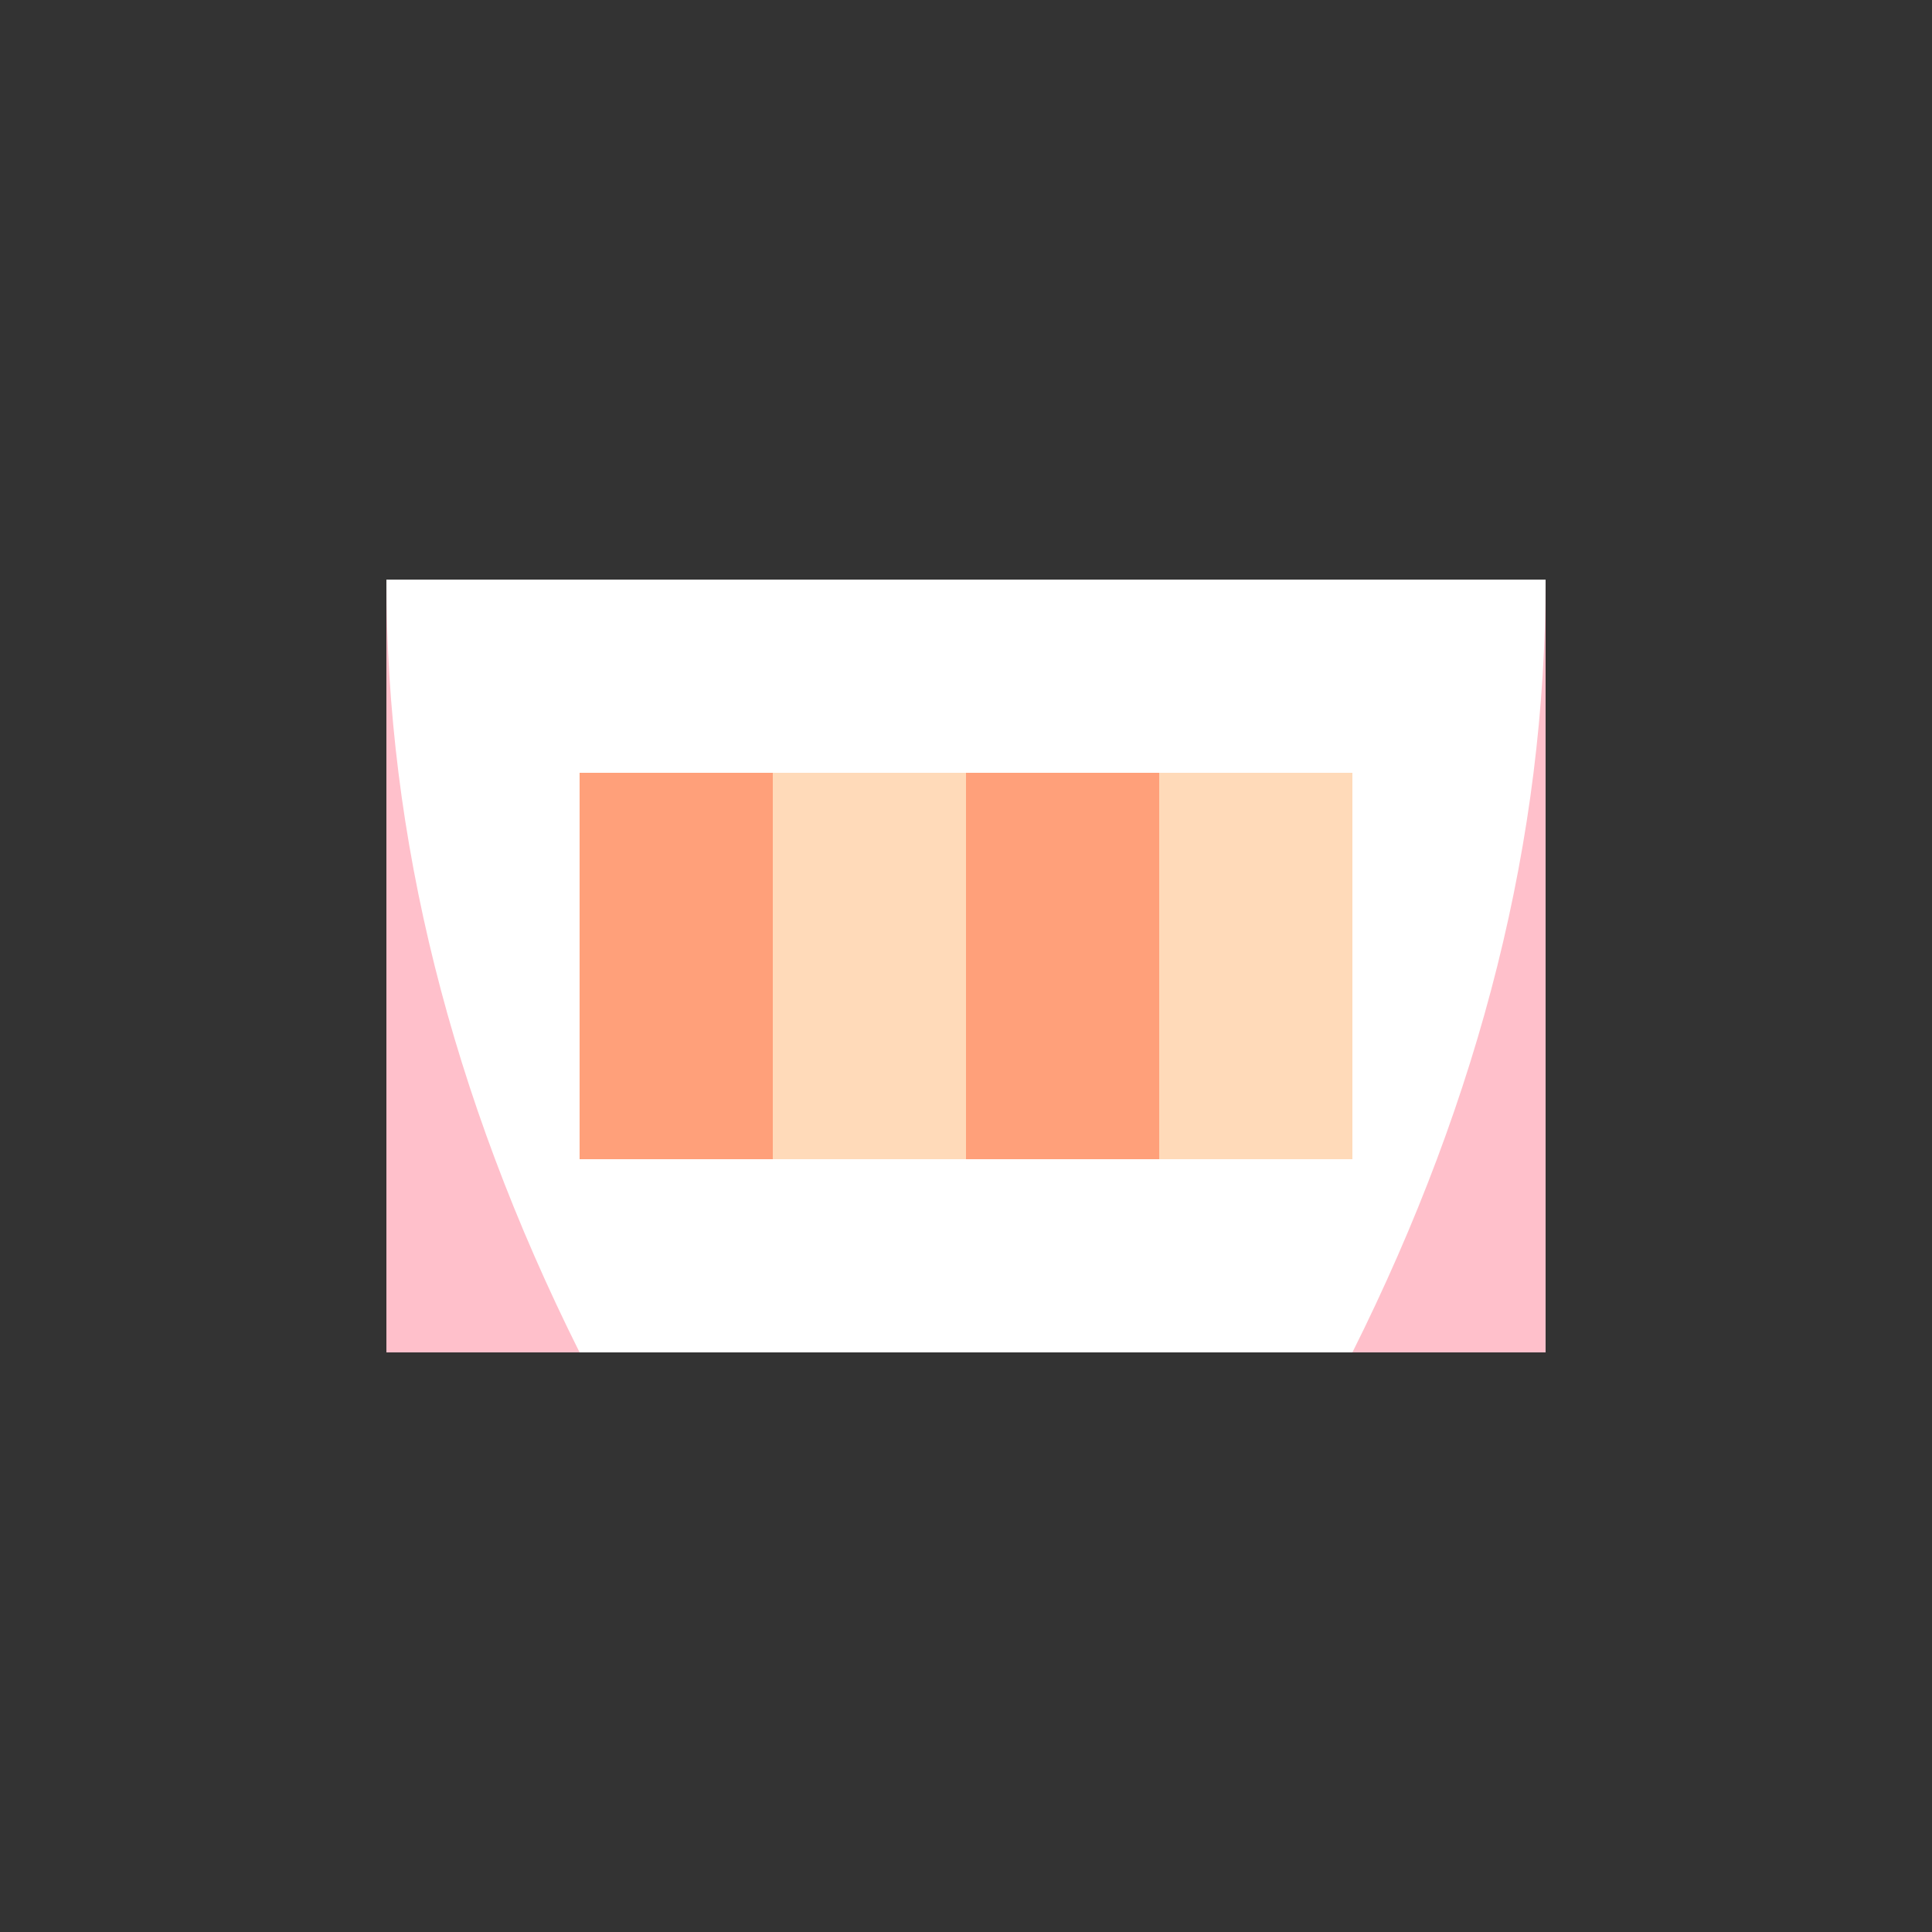
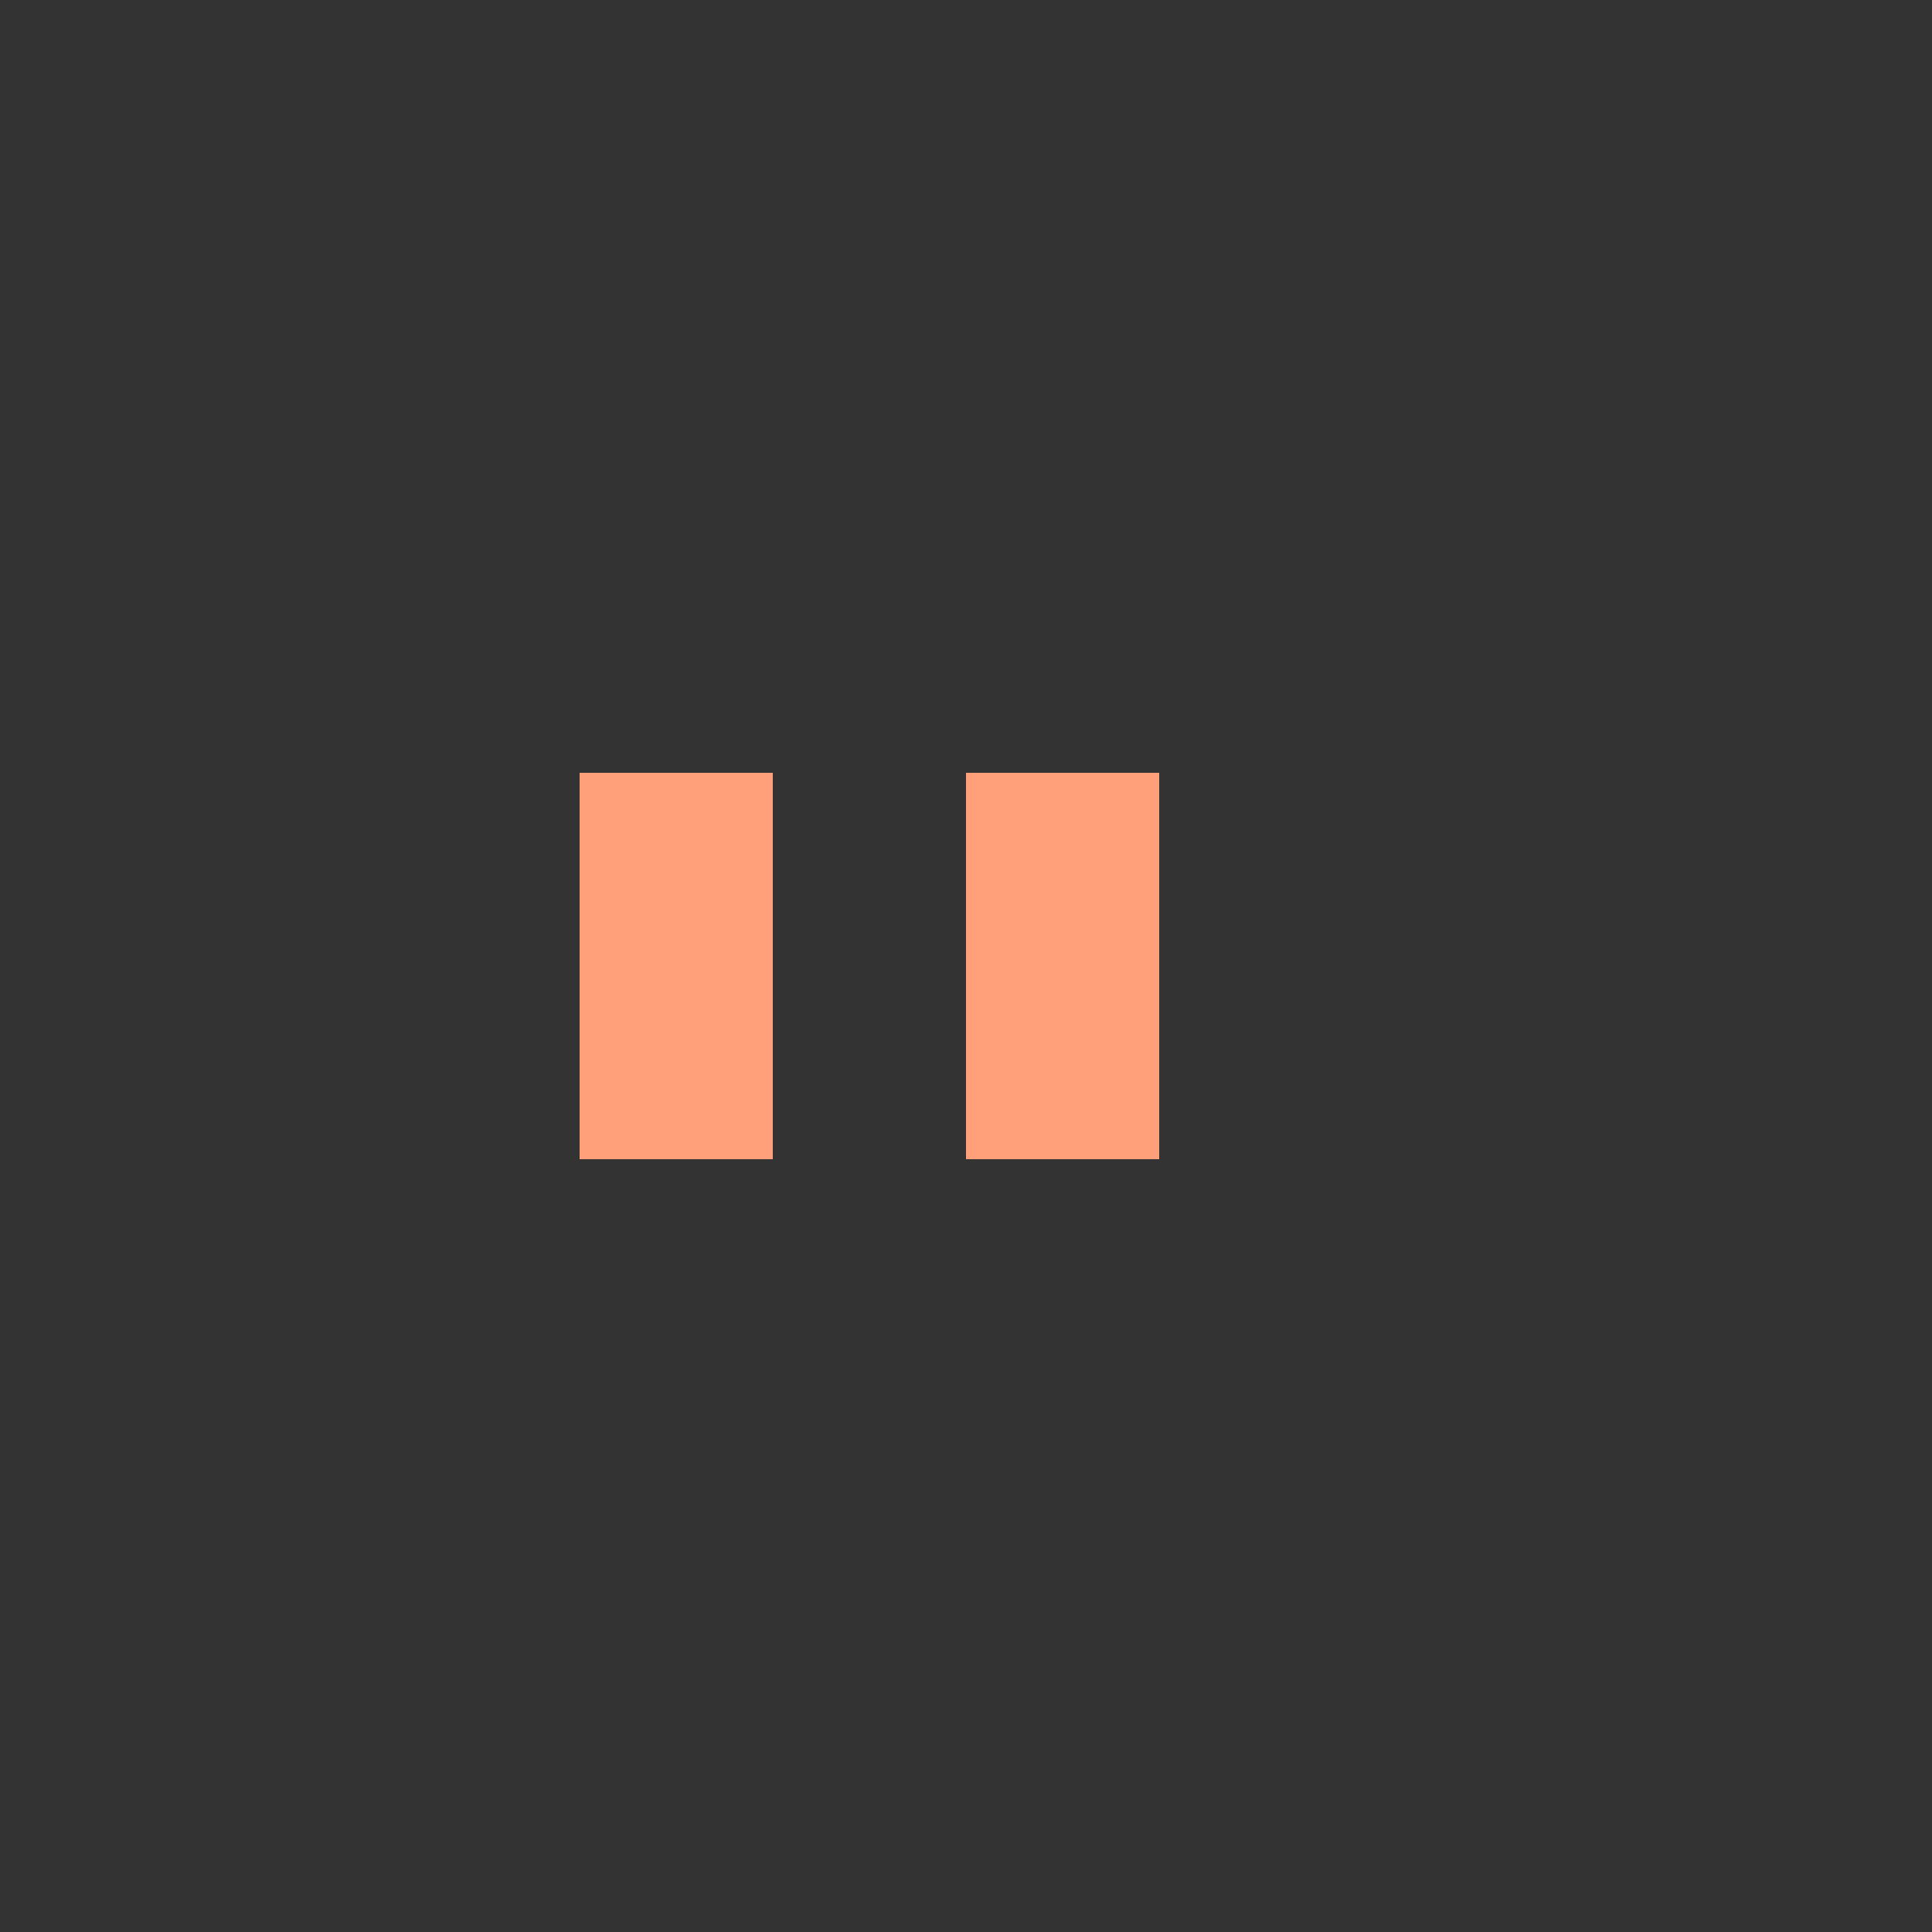
<svg xmlns="http://www.w3.org/2000/svg" width="500" height="500">
  <rect width="100%" height="100%" fill="#333333" stroke="none" />
  <defs />
  <g>
-     <rect fill="#FFC0CB" stroke="none" x="100" y="150" width="300" height="200" />
-     <path fill="#FFFFFF" stroke="none" paint-order="stroke fill markers" d=" M 100 150 L 400 150 Q 400 250 350 350 L 150 350 Q 100 250 100 150 Z" />
    <rect fill="#FFA07A" stroke="none" x="150" y="200" width="50" height="100" />
-     <rect fill="#FFDAB9" stroke="none" x="200" y="200" width="50" height="100" />
    <rect fill="#FFA07A" stroke="none" x="250" y="200" width="50" height="100" />
-     <rect fill="#FFDAB9" stroke="none" x="300" y="200" width="50" height="100" />
  </g>
</svg>